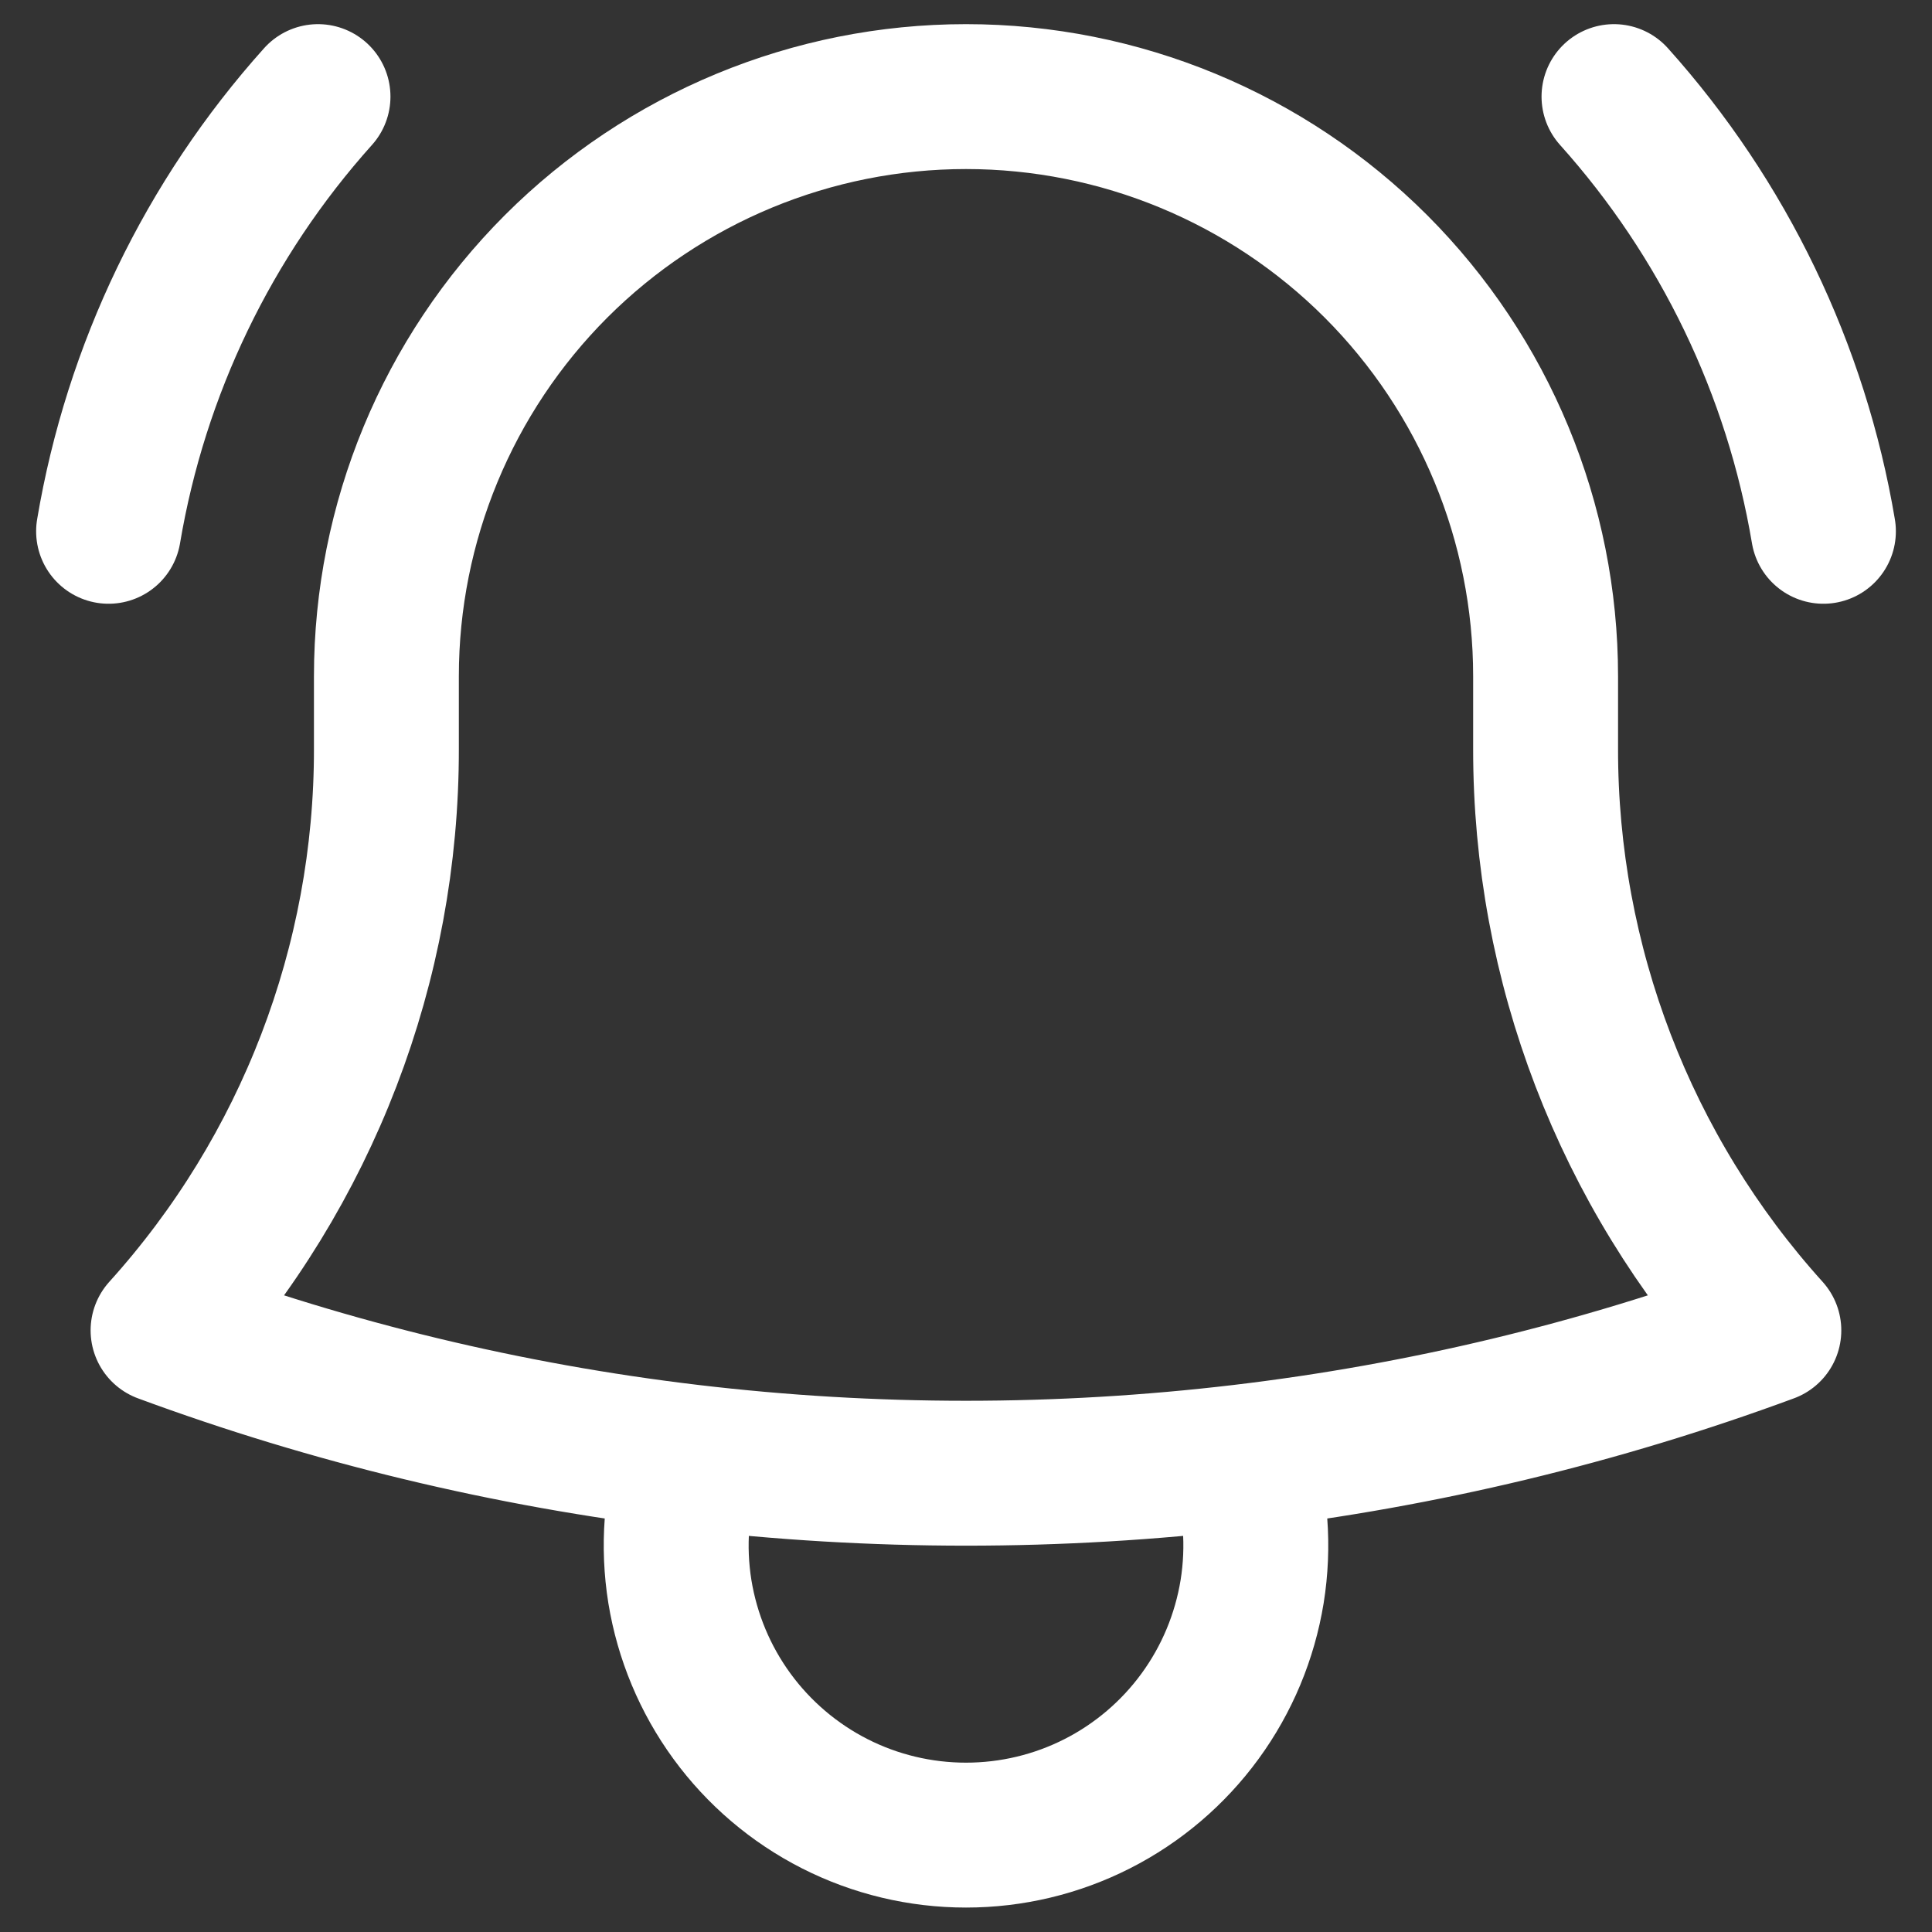
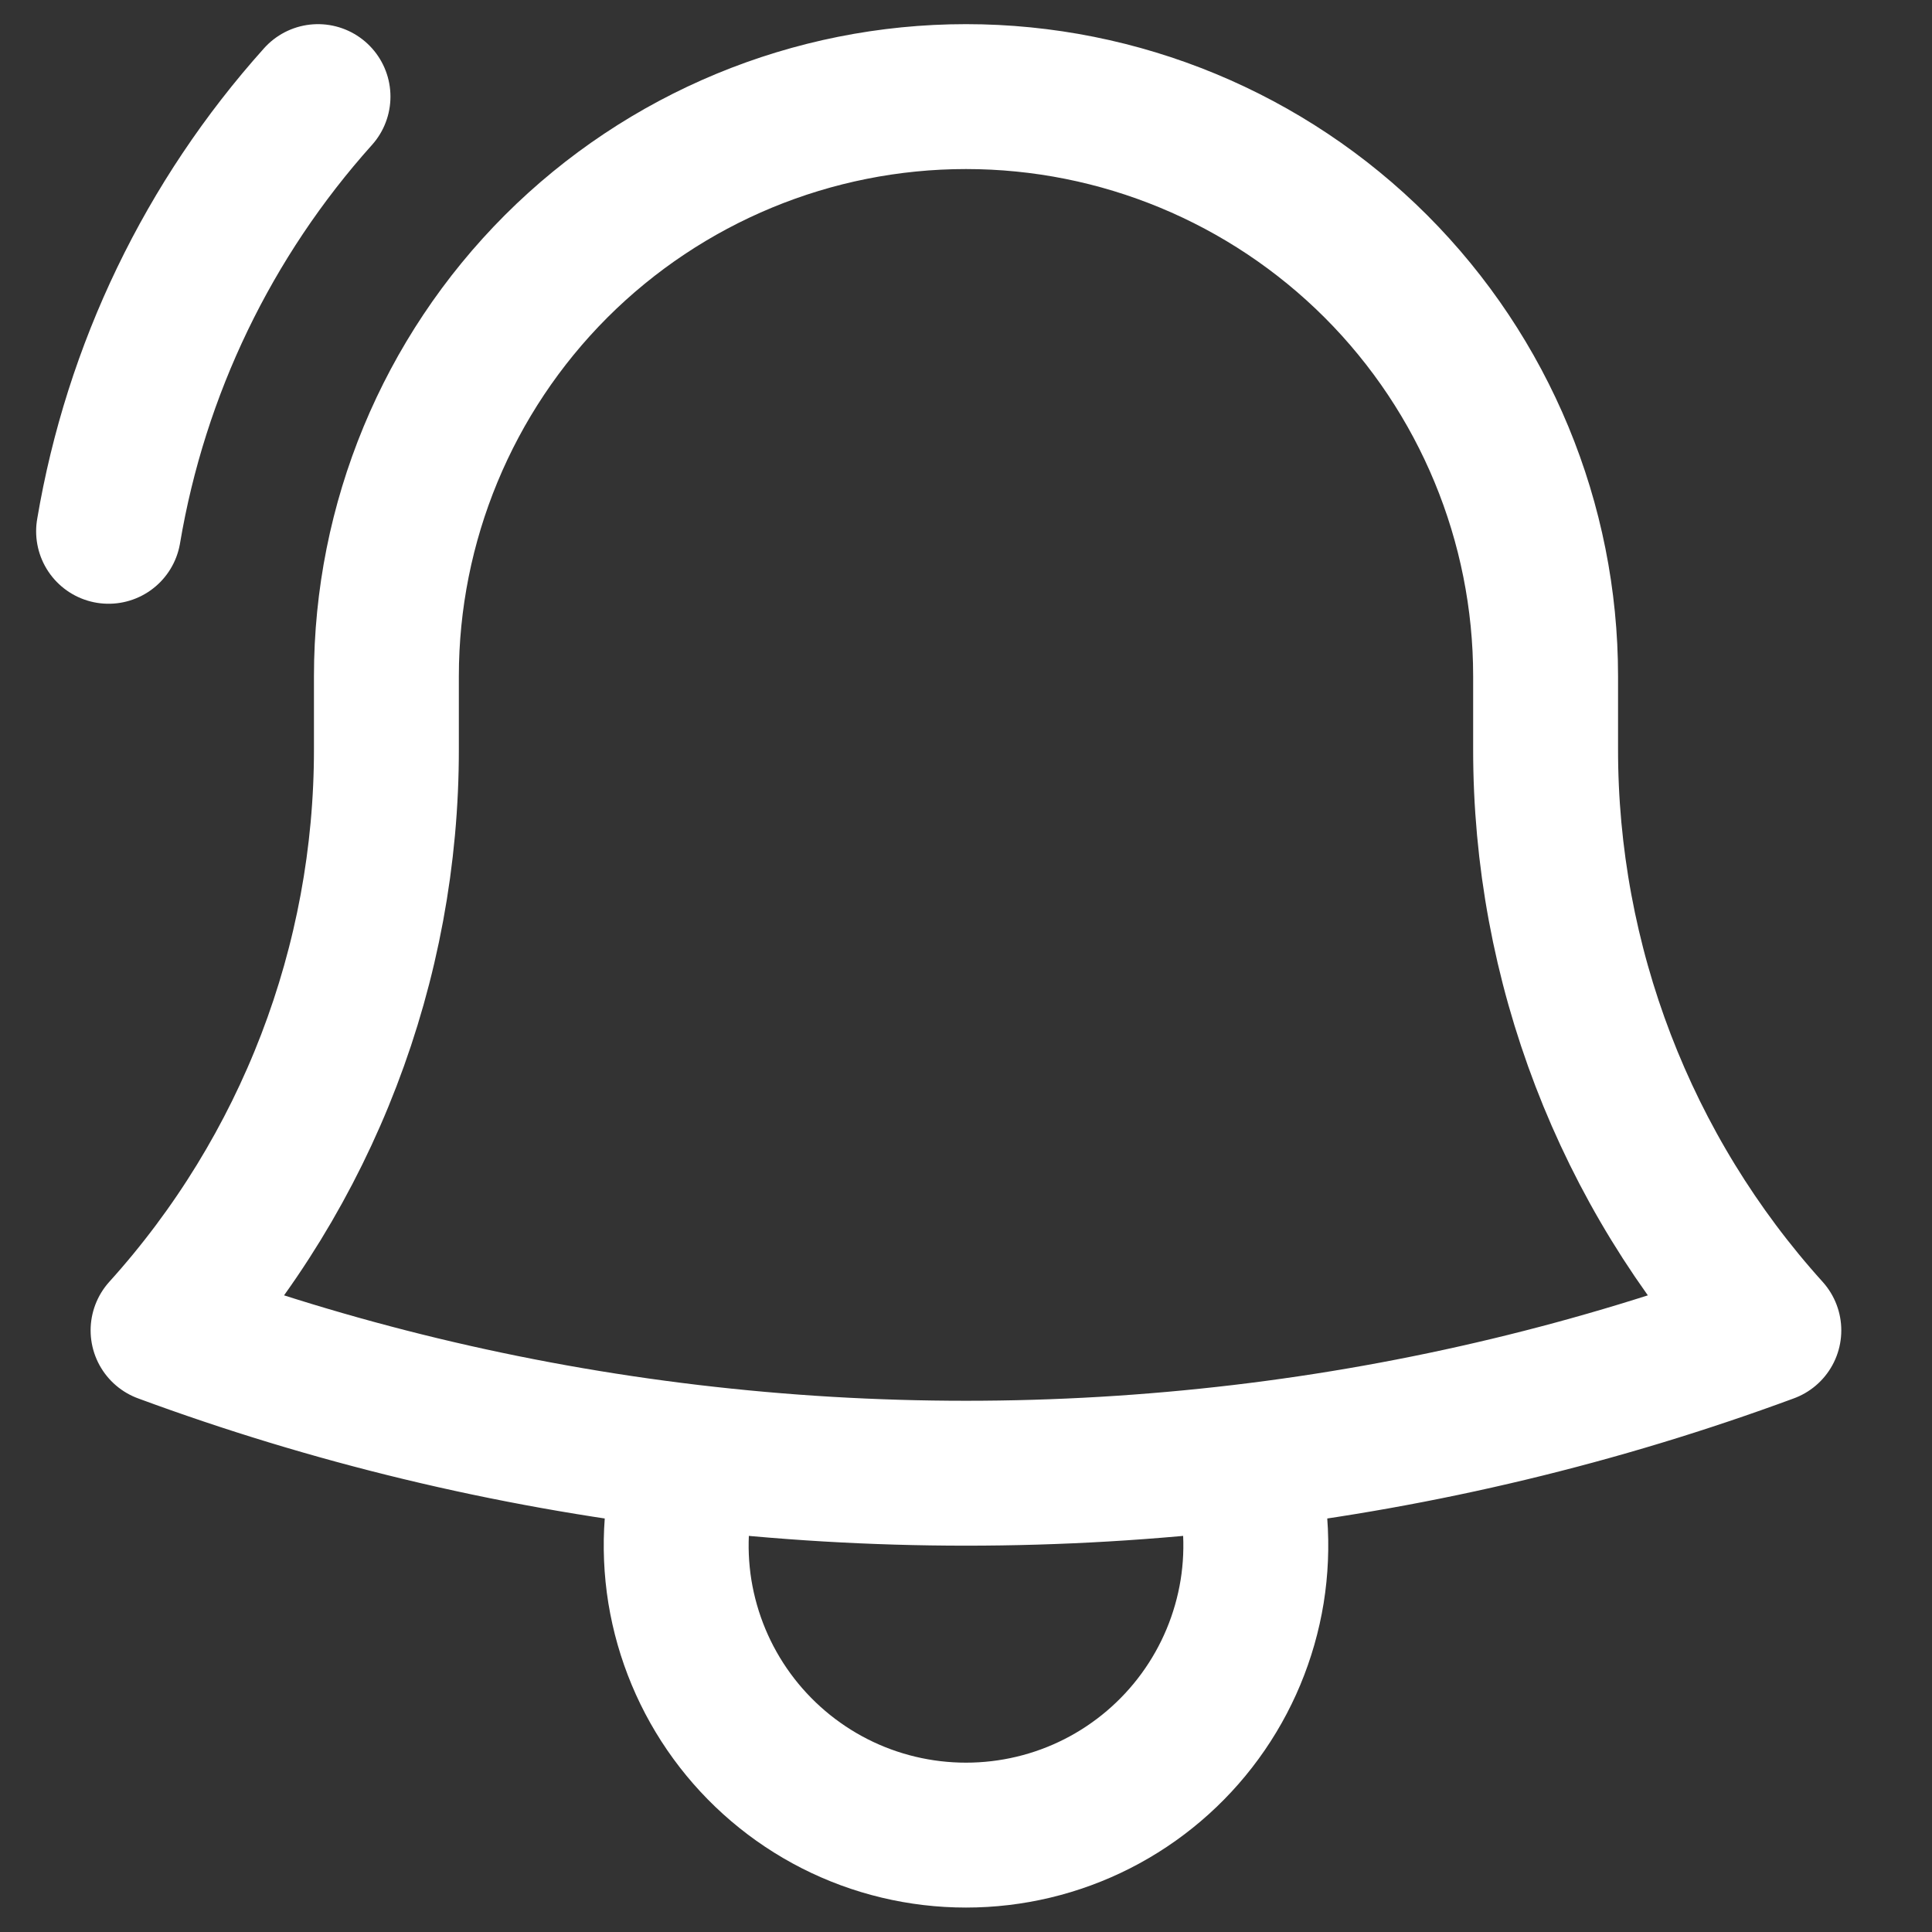
<svg xmlns="http://www.w3.org/2000/svg" width="20" height="20" viewBox="0 0 20 20" fill="none">
  <rect x="0" y="0" width="20" height="20" fill="#333333" stroke="none" />
-   <path d="M12.857 15.082C14.72 14.861 16.551 14.422 18.311 13.772C16.82 12.121 15.997 9.975 16 7.75V7C16 5.409 15.368 3.883 14.243 2.757C13.117 1.632 11.591 1 10 1C8.409 1 6.883 1.632 5.757 2.757C4.632 3.883 4 5.409 4 7V7.75C4.003 9.975 3.179 12.121 1.688 13.772C3.421 14.412 5.248 14.857 7.143 15.082M12.857 15.082C10.959 15.307 9.041 15.307 7.143 15.082M12.857 15.082C13.001 15.532 13.037 16.009 12.962 16.476C12.886 16.942 12.702 17.384 12.423 17.766C12.145 18.147 11.78 18.458 11.359 18.672C10.938 18.886 10.472 18.997 10 18.997C9.528 18.997 9.062 18.886 8.641 18.672C8.22 18.458 7.855 18.147 7.577 17.766C7.298 17.384 7.114 16.942 7.038 16.476C6.963 16.009 6.999 15.532 7.143 15.082M1.124 5.5C1.406 3.825 2.158 2.264 3.292 1M16.708 1C17.842 2.264 18.594 3.825 18.876 5.5" stroke="white" stroke-width="1.5" stroke-linecap="round" stroke-linejoin="round" />
+   <path d="M12.857 15.082C14.72 14.861 16.551 14.422 18.311 13.772C16.82 12.121 15.997 9.975 16 7.75V7C16 5.409 15.368 3.883 14.243 2.757C13.117 1.632 11.591 1 10 1C8.409 1 6.883 1.632 5.757 2.757C4.632 3.883 4 5.409 4 7V7.75C4.003 9.975 3.179 12.121 1.688 13.772C3.421 14.412 5.248 14.857 7.143 15.082M12.857 15.082C10.959 15.307 9.041 15.307 7.143 15.082M12.857 15.082C13.001 15.532 13.037 16.009 12.962 16.476C12.886 16.942 12.702 17.384 12.423 17.766C12.145 18.147 11.78 18.458 11.359 18.672C10.938 18.886 10.472 18.997 10 18.997C9.528 18.997 9.062 18.886 8.641 18.672C8.22 18.458 7.855 18.147 7.577 17.766C7.298 17.384 7.114 16.942 7.038 16.476C6.963 16.009 6.999 15.532 7.143 15.082M1.124 5.5C1.406 3.825 2.158 2.264 3.292 1M16.708 1" stroke="white" stroke-width="1.5" stroke-linecap="round" stroke-linejoin="round" />
</svg>